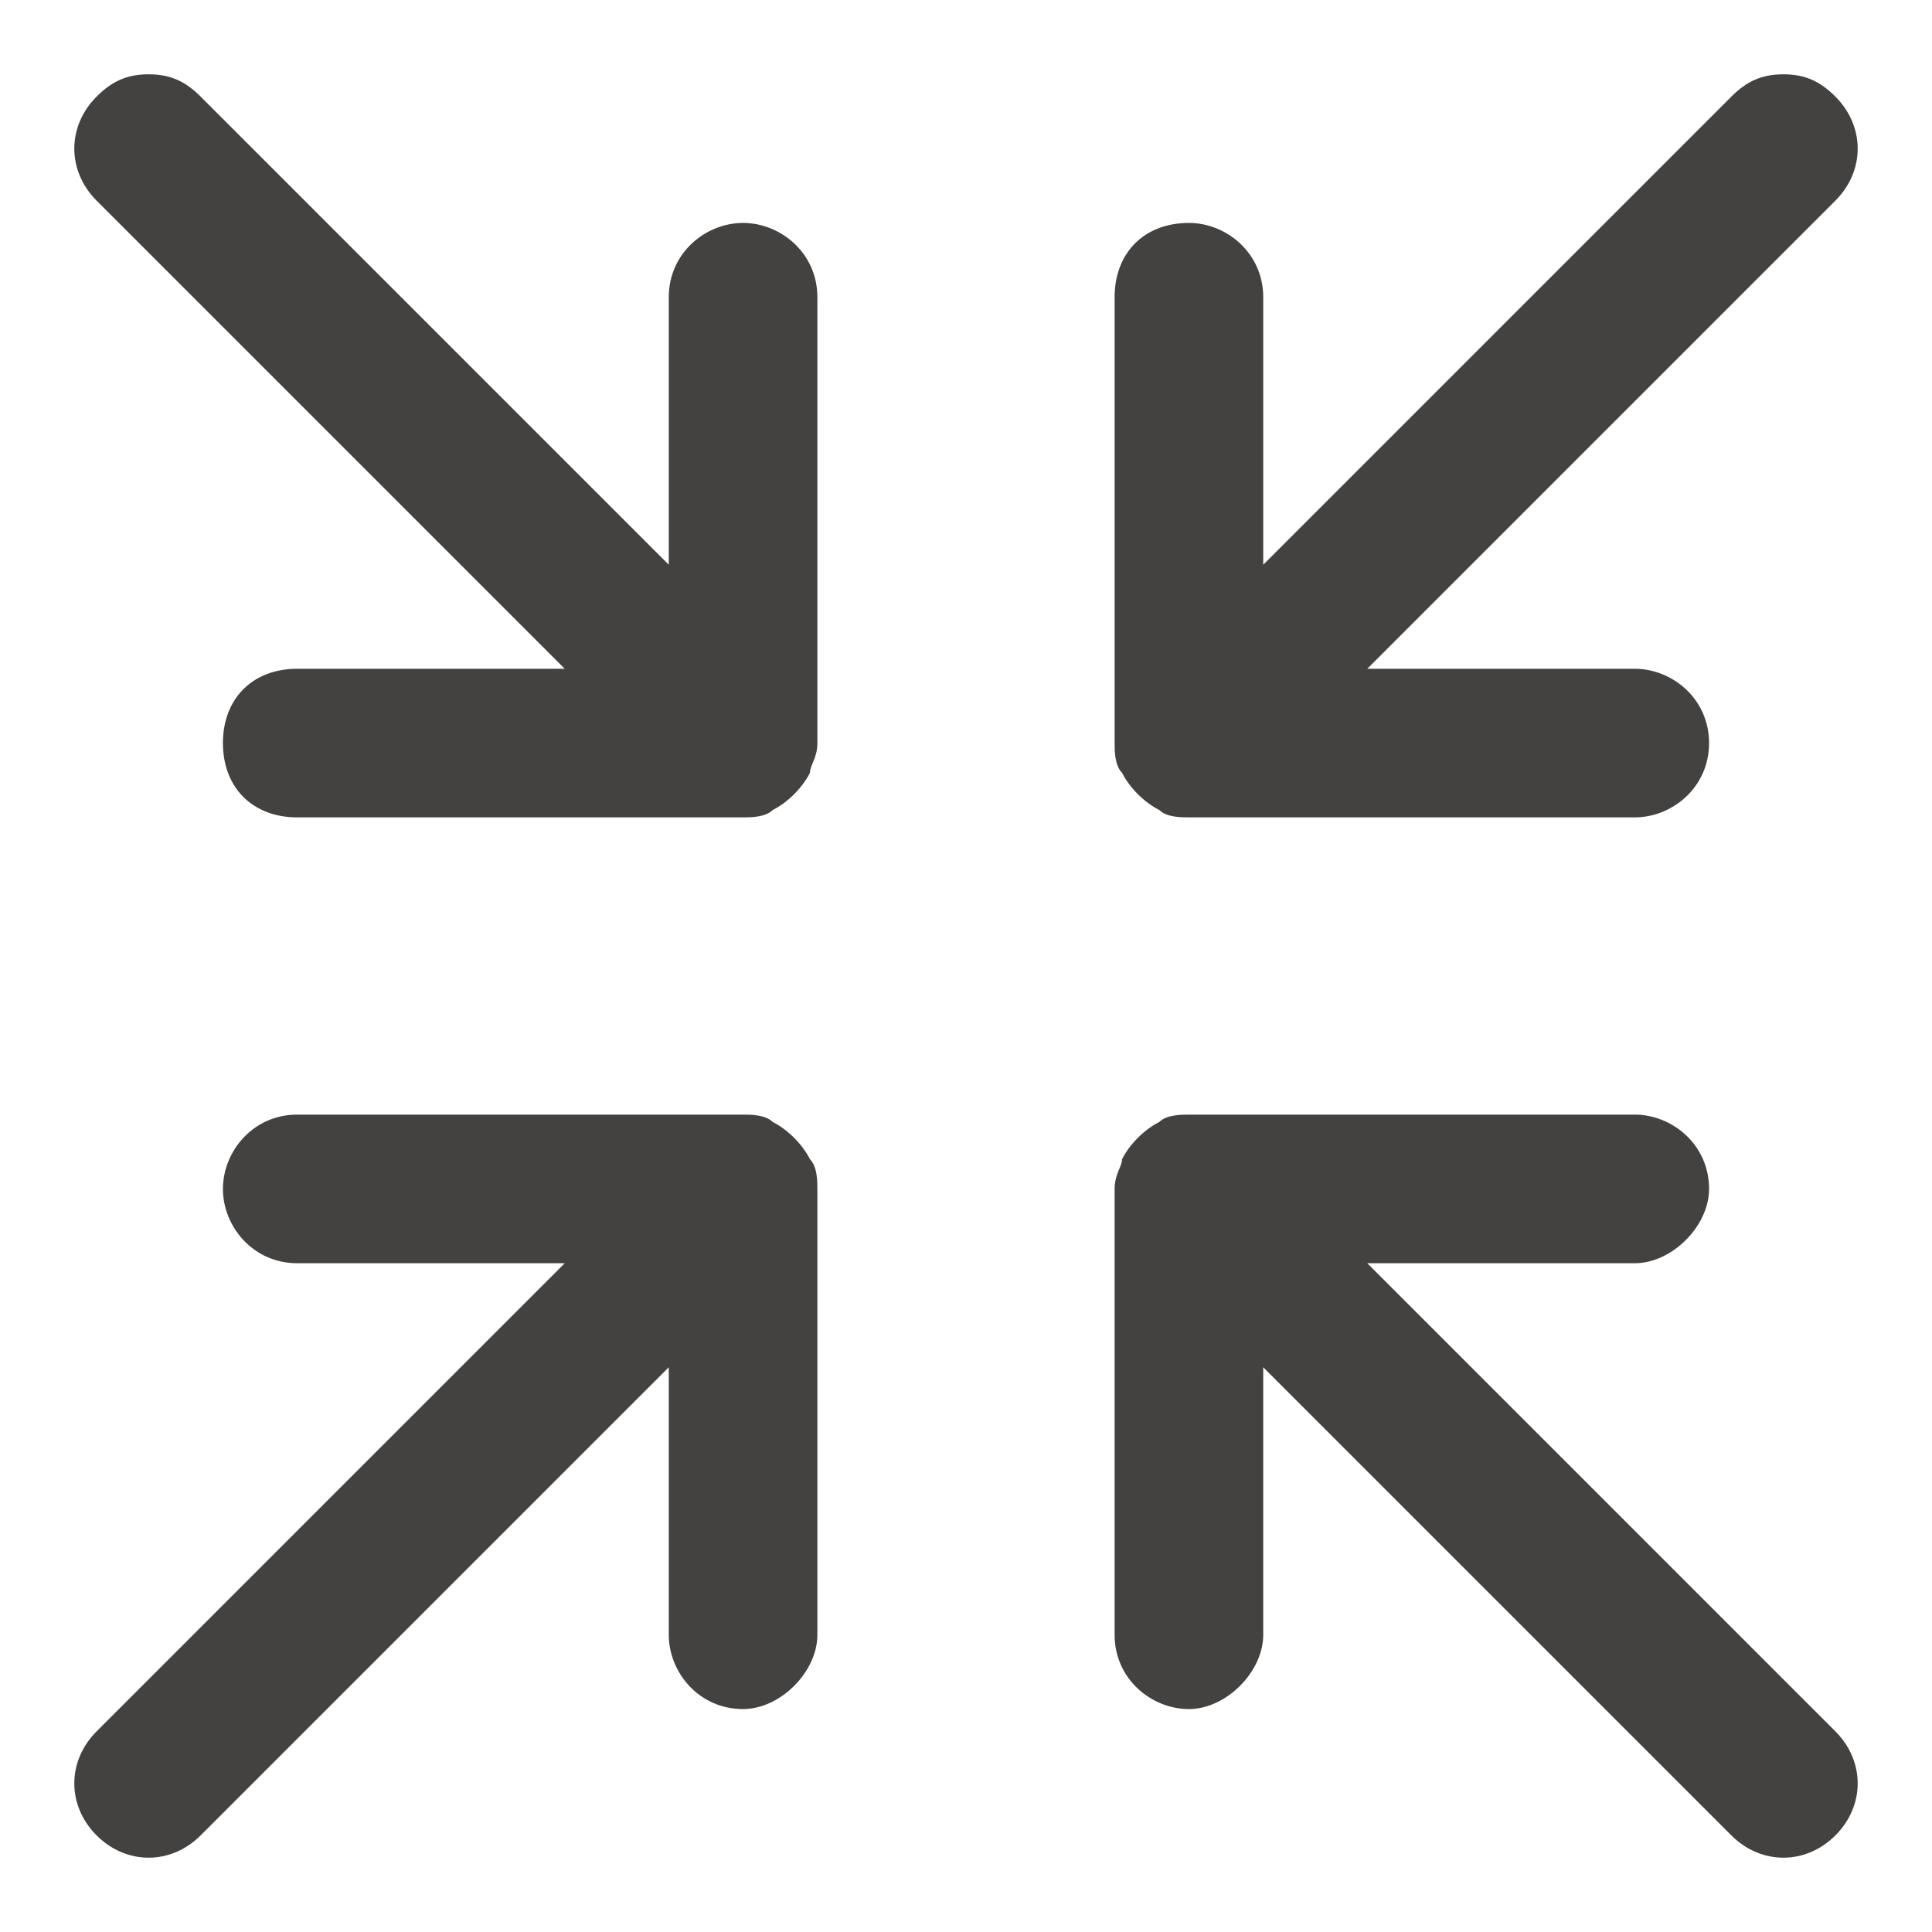
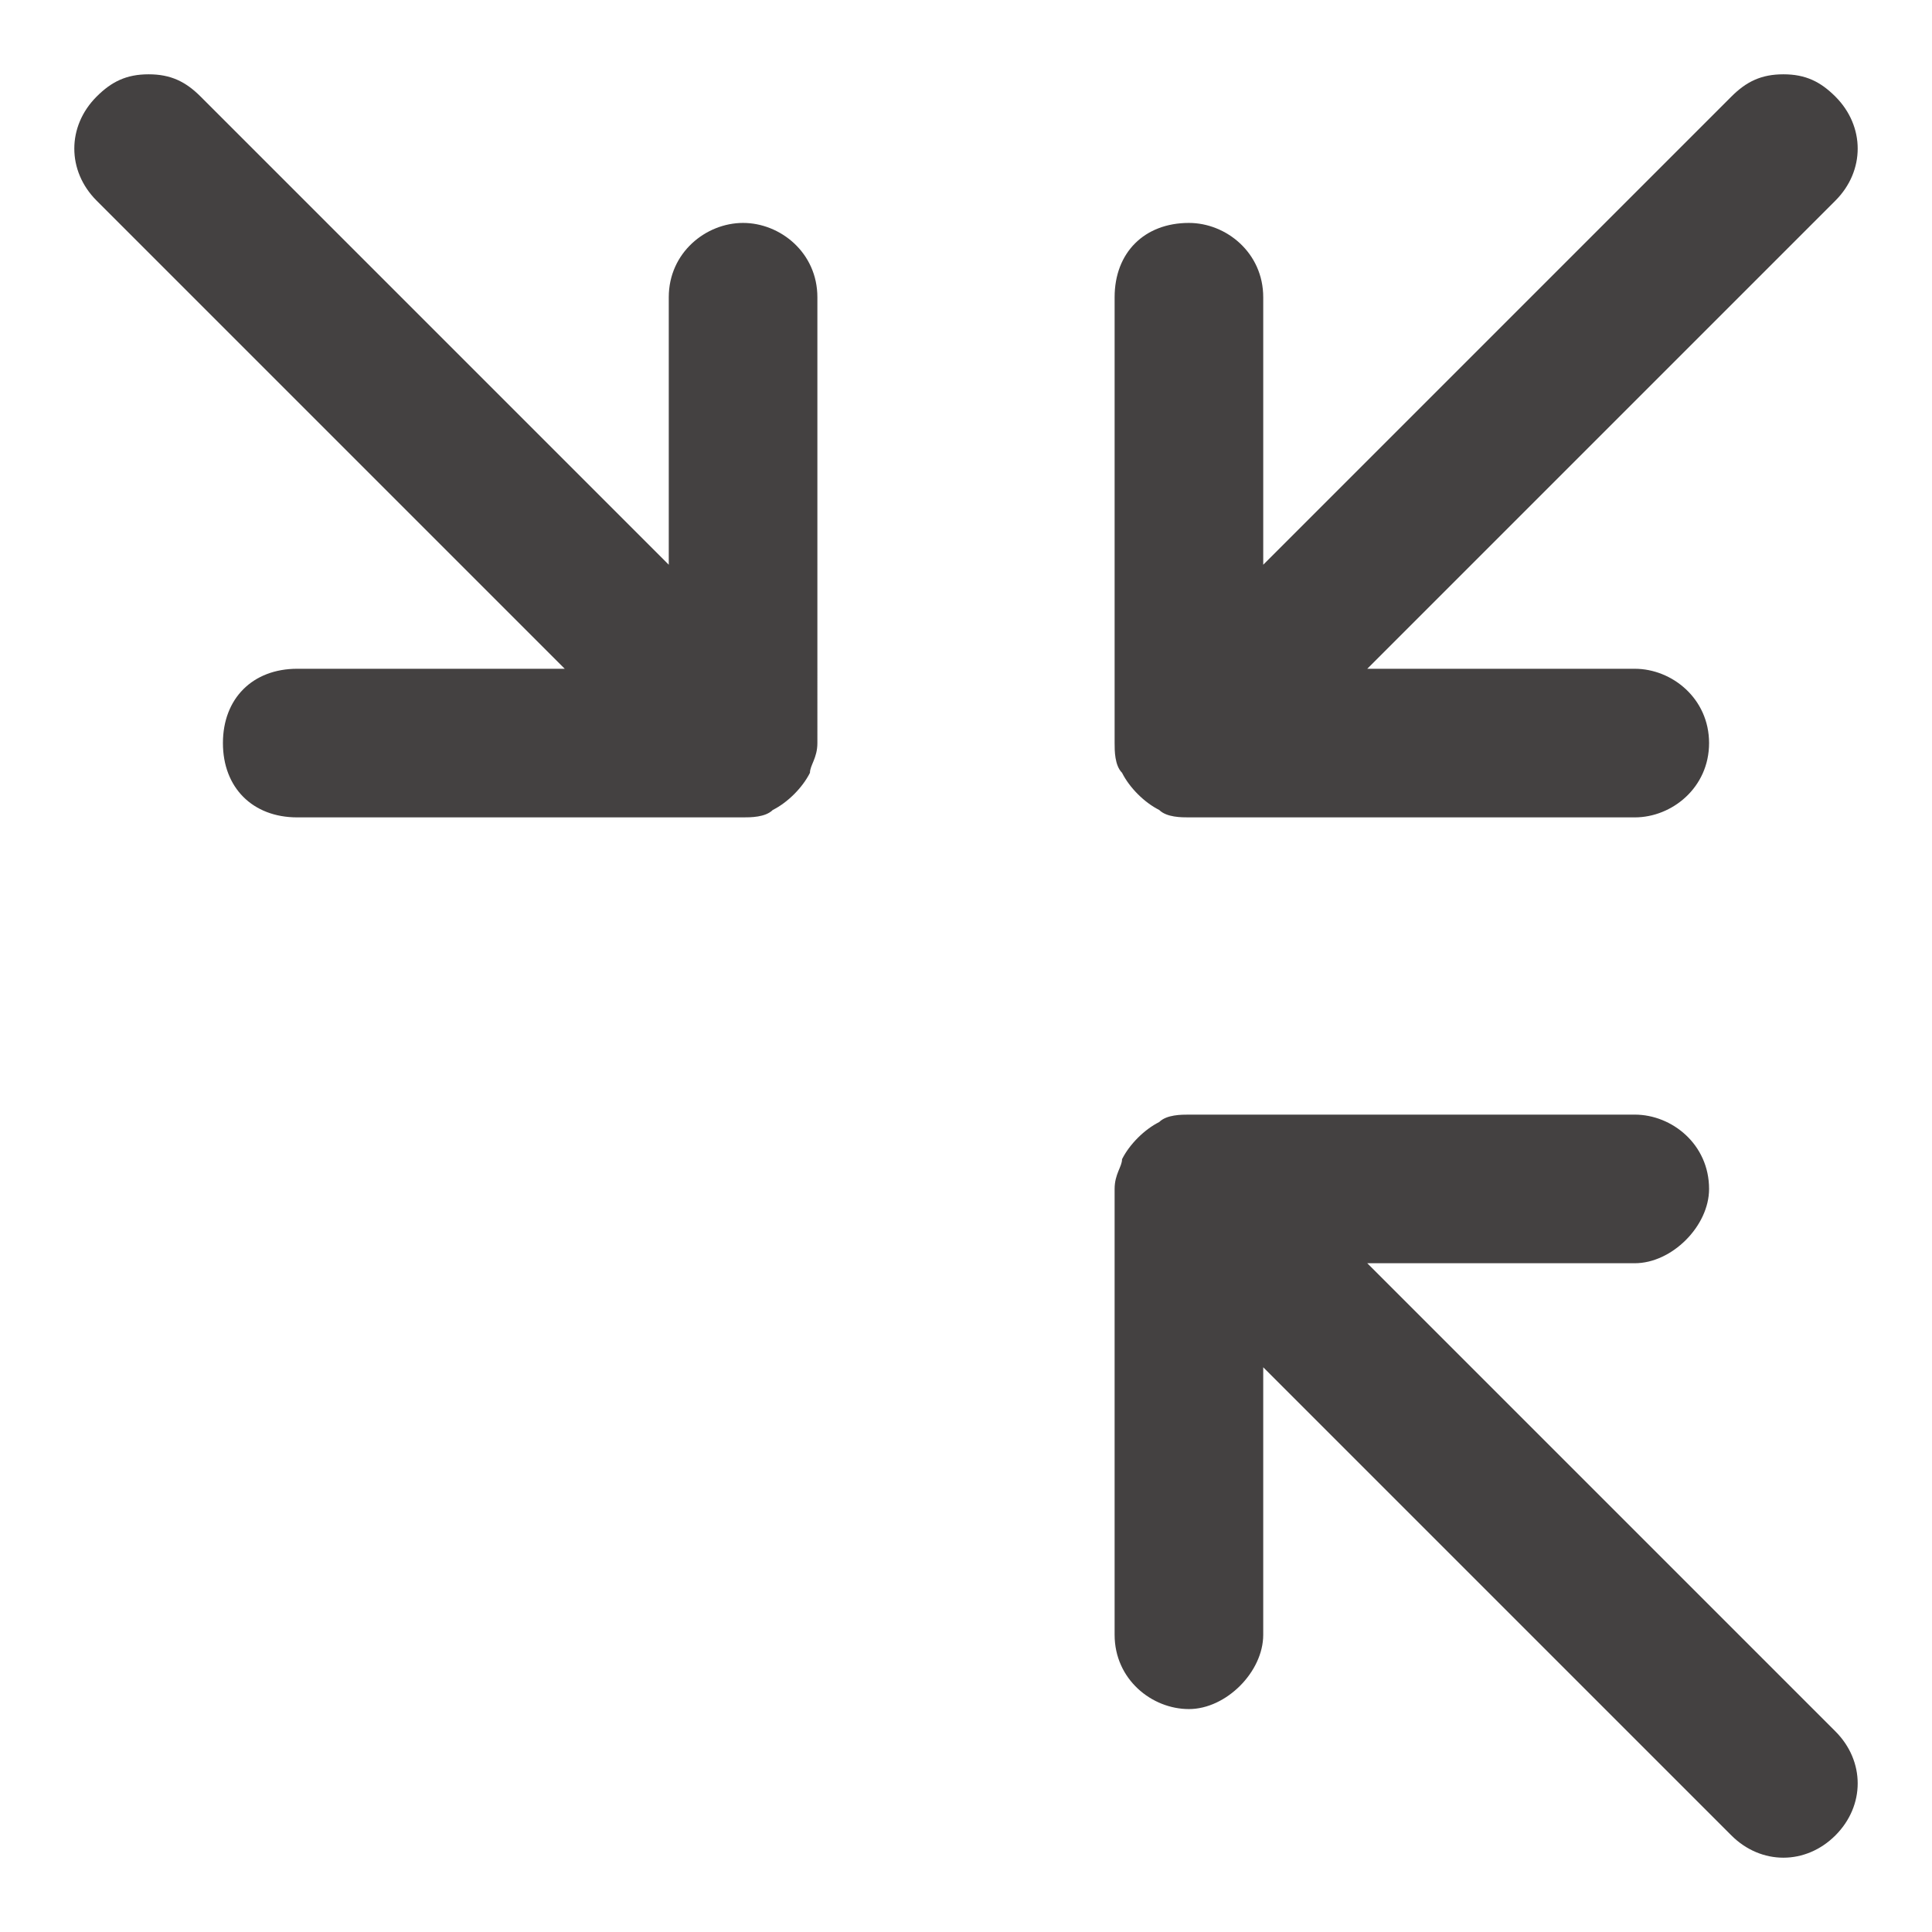
<svg xmlns="http://www.w3.org/2000/svg" version="1.1" id="Layer_1" x="0px" y="0px" viewBox="0 0 26 26" style="enable-background:new 0 0 26 26;" xml:space="preserve">
  <style type="text/css">
	.st0{fill:#444141;}
</style>
  <g>
    <path class="st0" d="M7.6,9H4c-0.6,0-1,0.4-1,1s0.4,1,1,1h6c0.1,0,0.3,0,0.4-0.1c0.2-0.1,0.4-0.3,0.5-0.5c0-0.1,0.1-0.2,0.1-0.4V4   c0-0.6-0.5-1-1-1C9.5,3,9,3.4,9,4v3.6L2.7,1.3C2.5,1.1,2.3,1,2,1S1.5,1.1,1.3,1.3c-0.4,0.4-0.4,1,0,1.4L7.6,9z" />
-     <path class="st0" d="M2.7,24.7L9,18.4V22c0,0.5,0.4,1,1,1c0.5,0,1-0.5,1-1v-6c0-0.1,0-0.3-0.1-0.4c-0.1-0.2-0.3-0.4-0.5-0.5   C10.3,15,10.1,15,10,15H4c-0.6,0-1,0.5-1,1c0,0.5,0.4,1,1,1h3.6l-6.3,6.3c-0.4,0.4-0.4,1,0,1.4S2.3,25.1,2.7,24.7z" />
    <path class="st0" d="M16,23c0.5,0,1-0.5,1-1v-3.6l6.3,6.3c0.4,0.4,1,0.4,1.4,0s0.4-1,0-1.4L18.4,17H22c0.5,0,1-0.5,1-1   c0-0.6-0.5-1-1-1h-6c-0.1,0-0.3,0-0.4,0.1c-0.2,0.1-0.4,0.3-0.5,0.5c0,0.1-0.1,0.2-0.1,0.4v6C15,22.6,15.5,23,16,23z" />
    <path class="st0" d="M15.1,10.4c0.1,0.2,0.3,0.4,0.5,0.5C15.7,11,15.9,11,16,11h6c0.5,0,1-0.4,1-1s-0.5-1-1-1h-3.6l6.3-6.3   c0.4-0.4,0.4-1,0-1.4C24.5,1.1,24.3,1,24,1s-0.5,0.1-0.7,0.3L17,7.6V4c0-0.6-0.5-1-1-1c-0.6,0-1,0.4-1,1v6   C15,10.1,15,10.3,15.1,10.4z" />
  </g>
</svg>